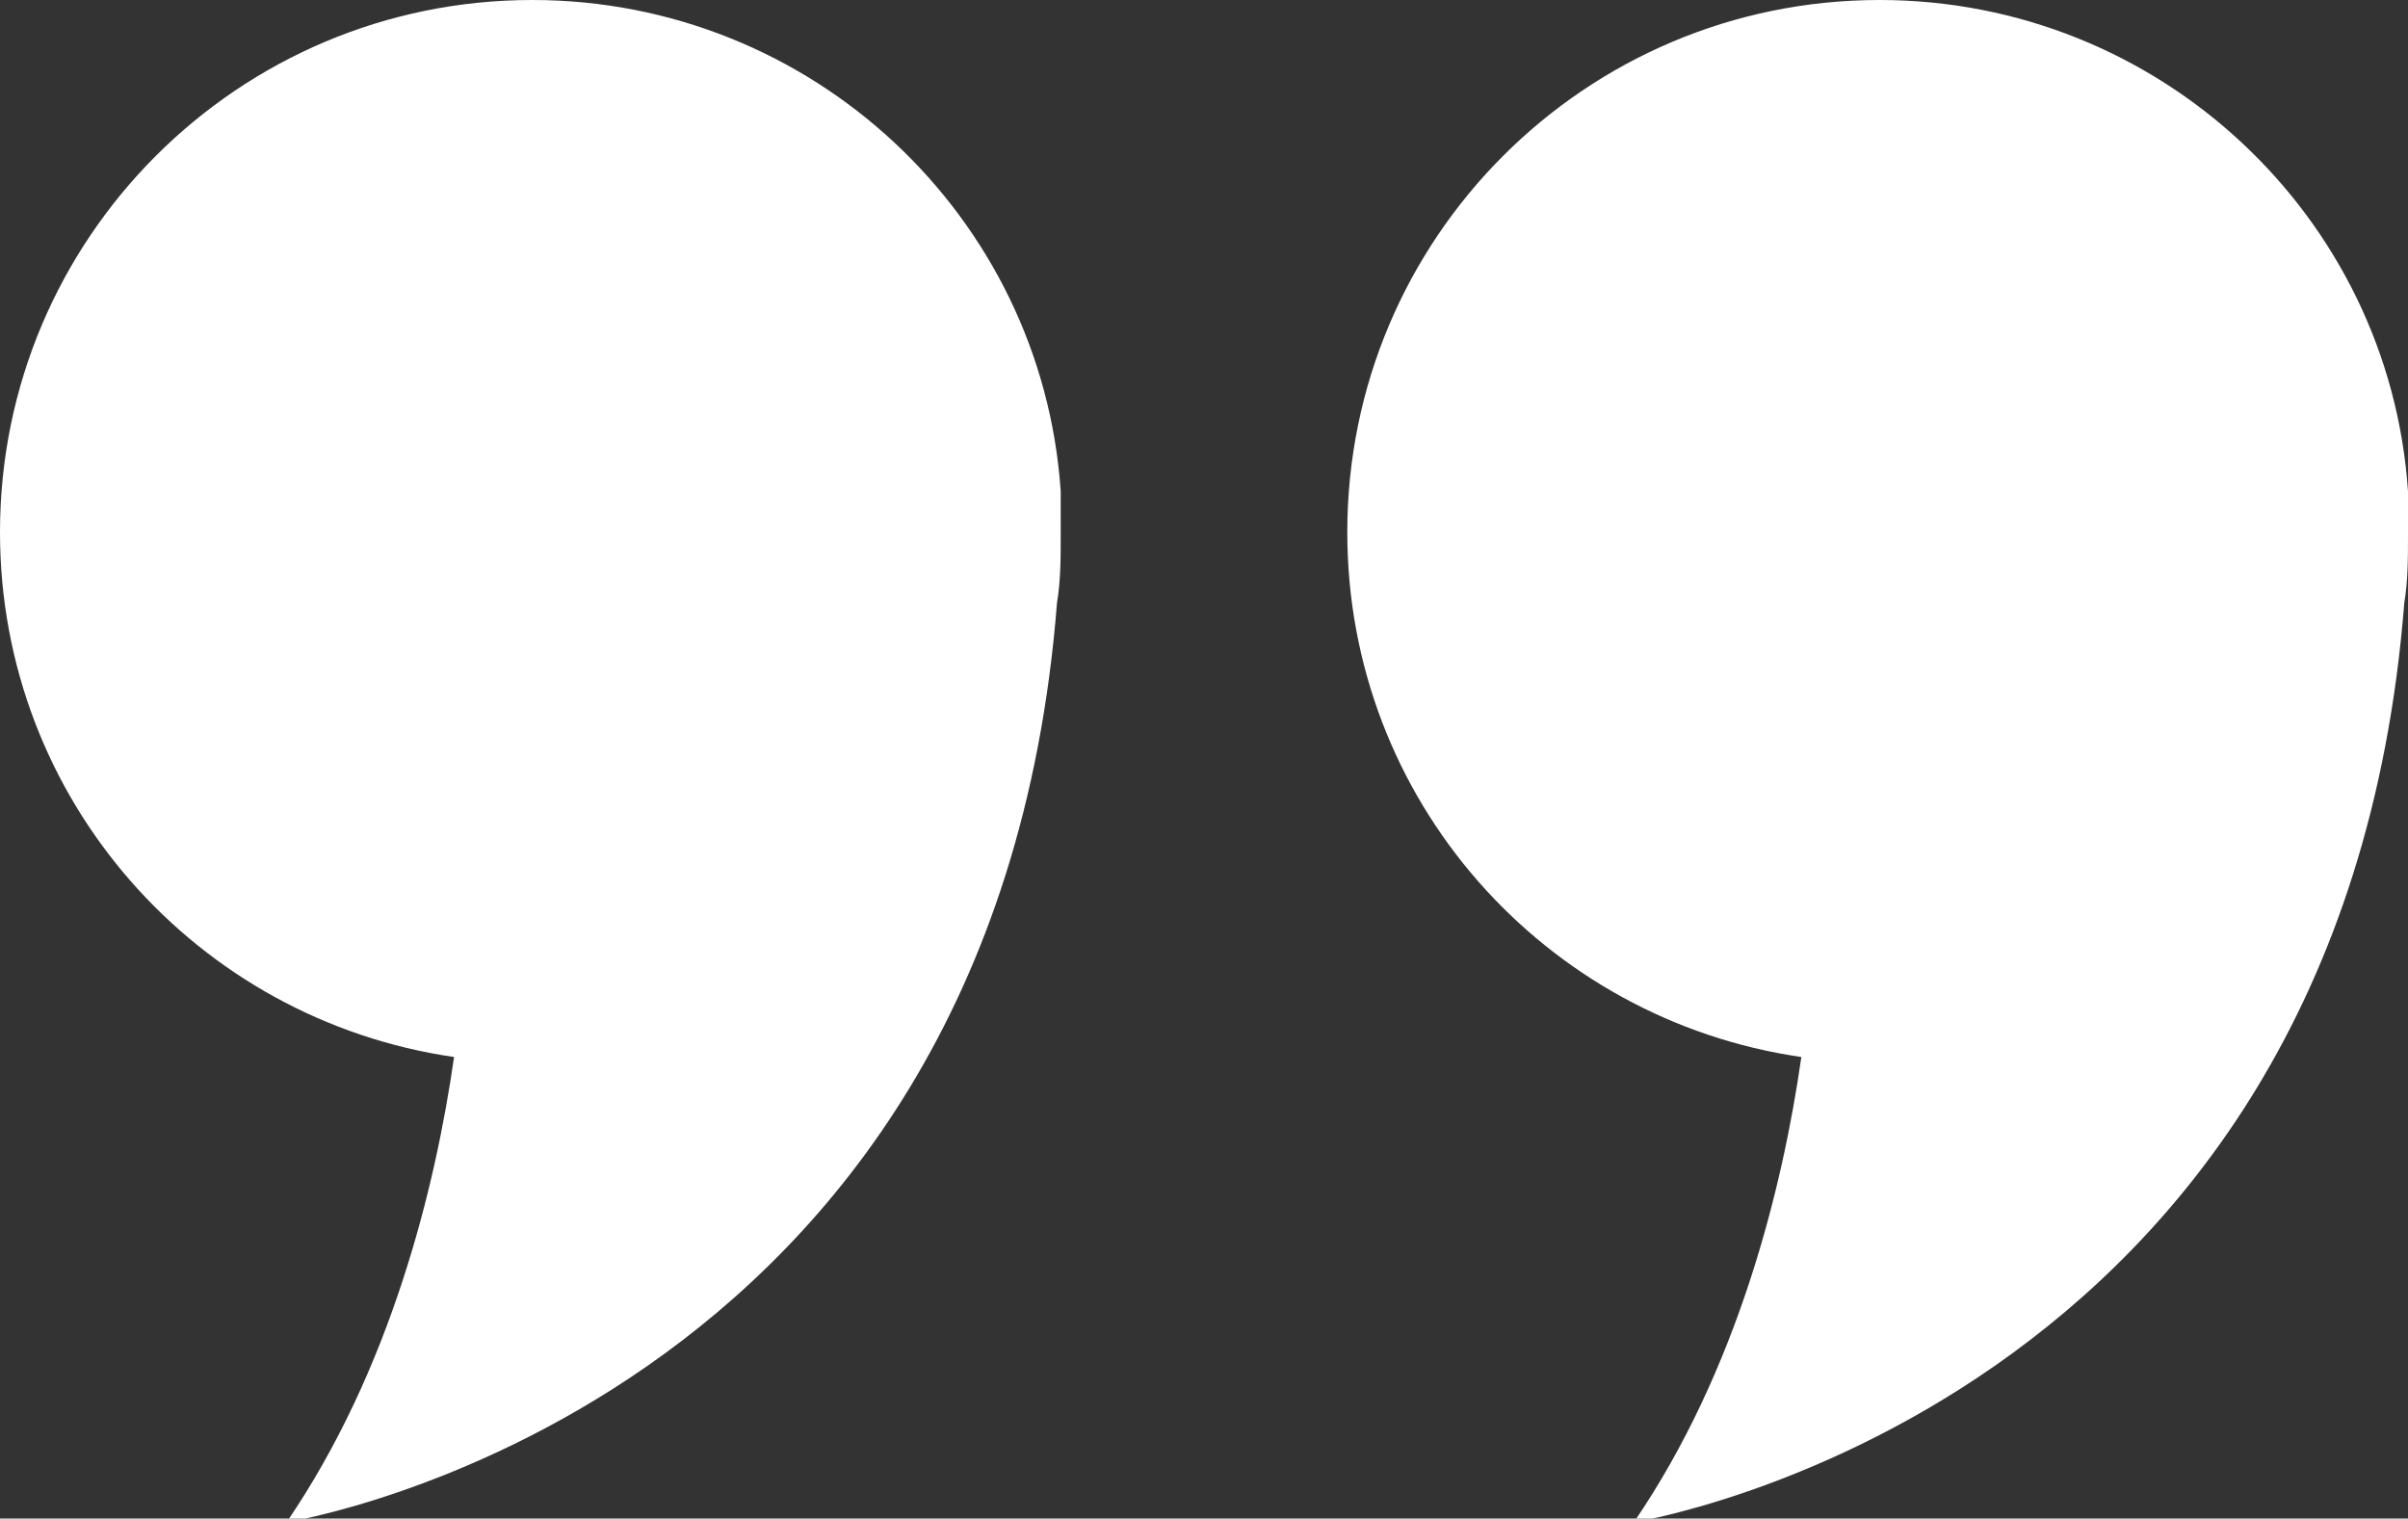
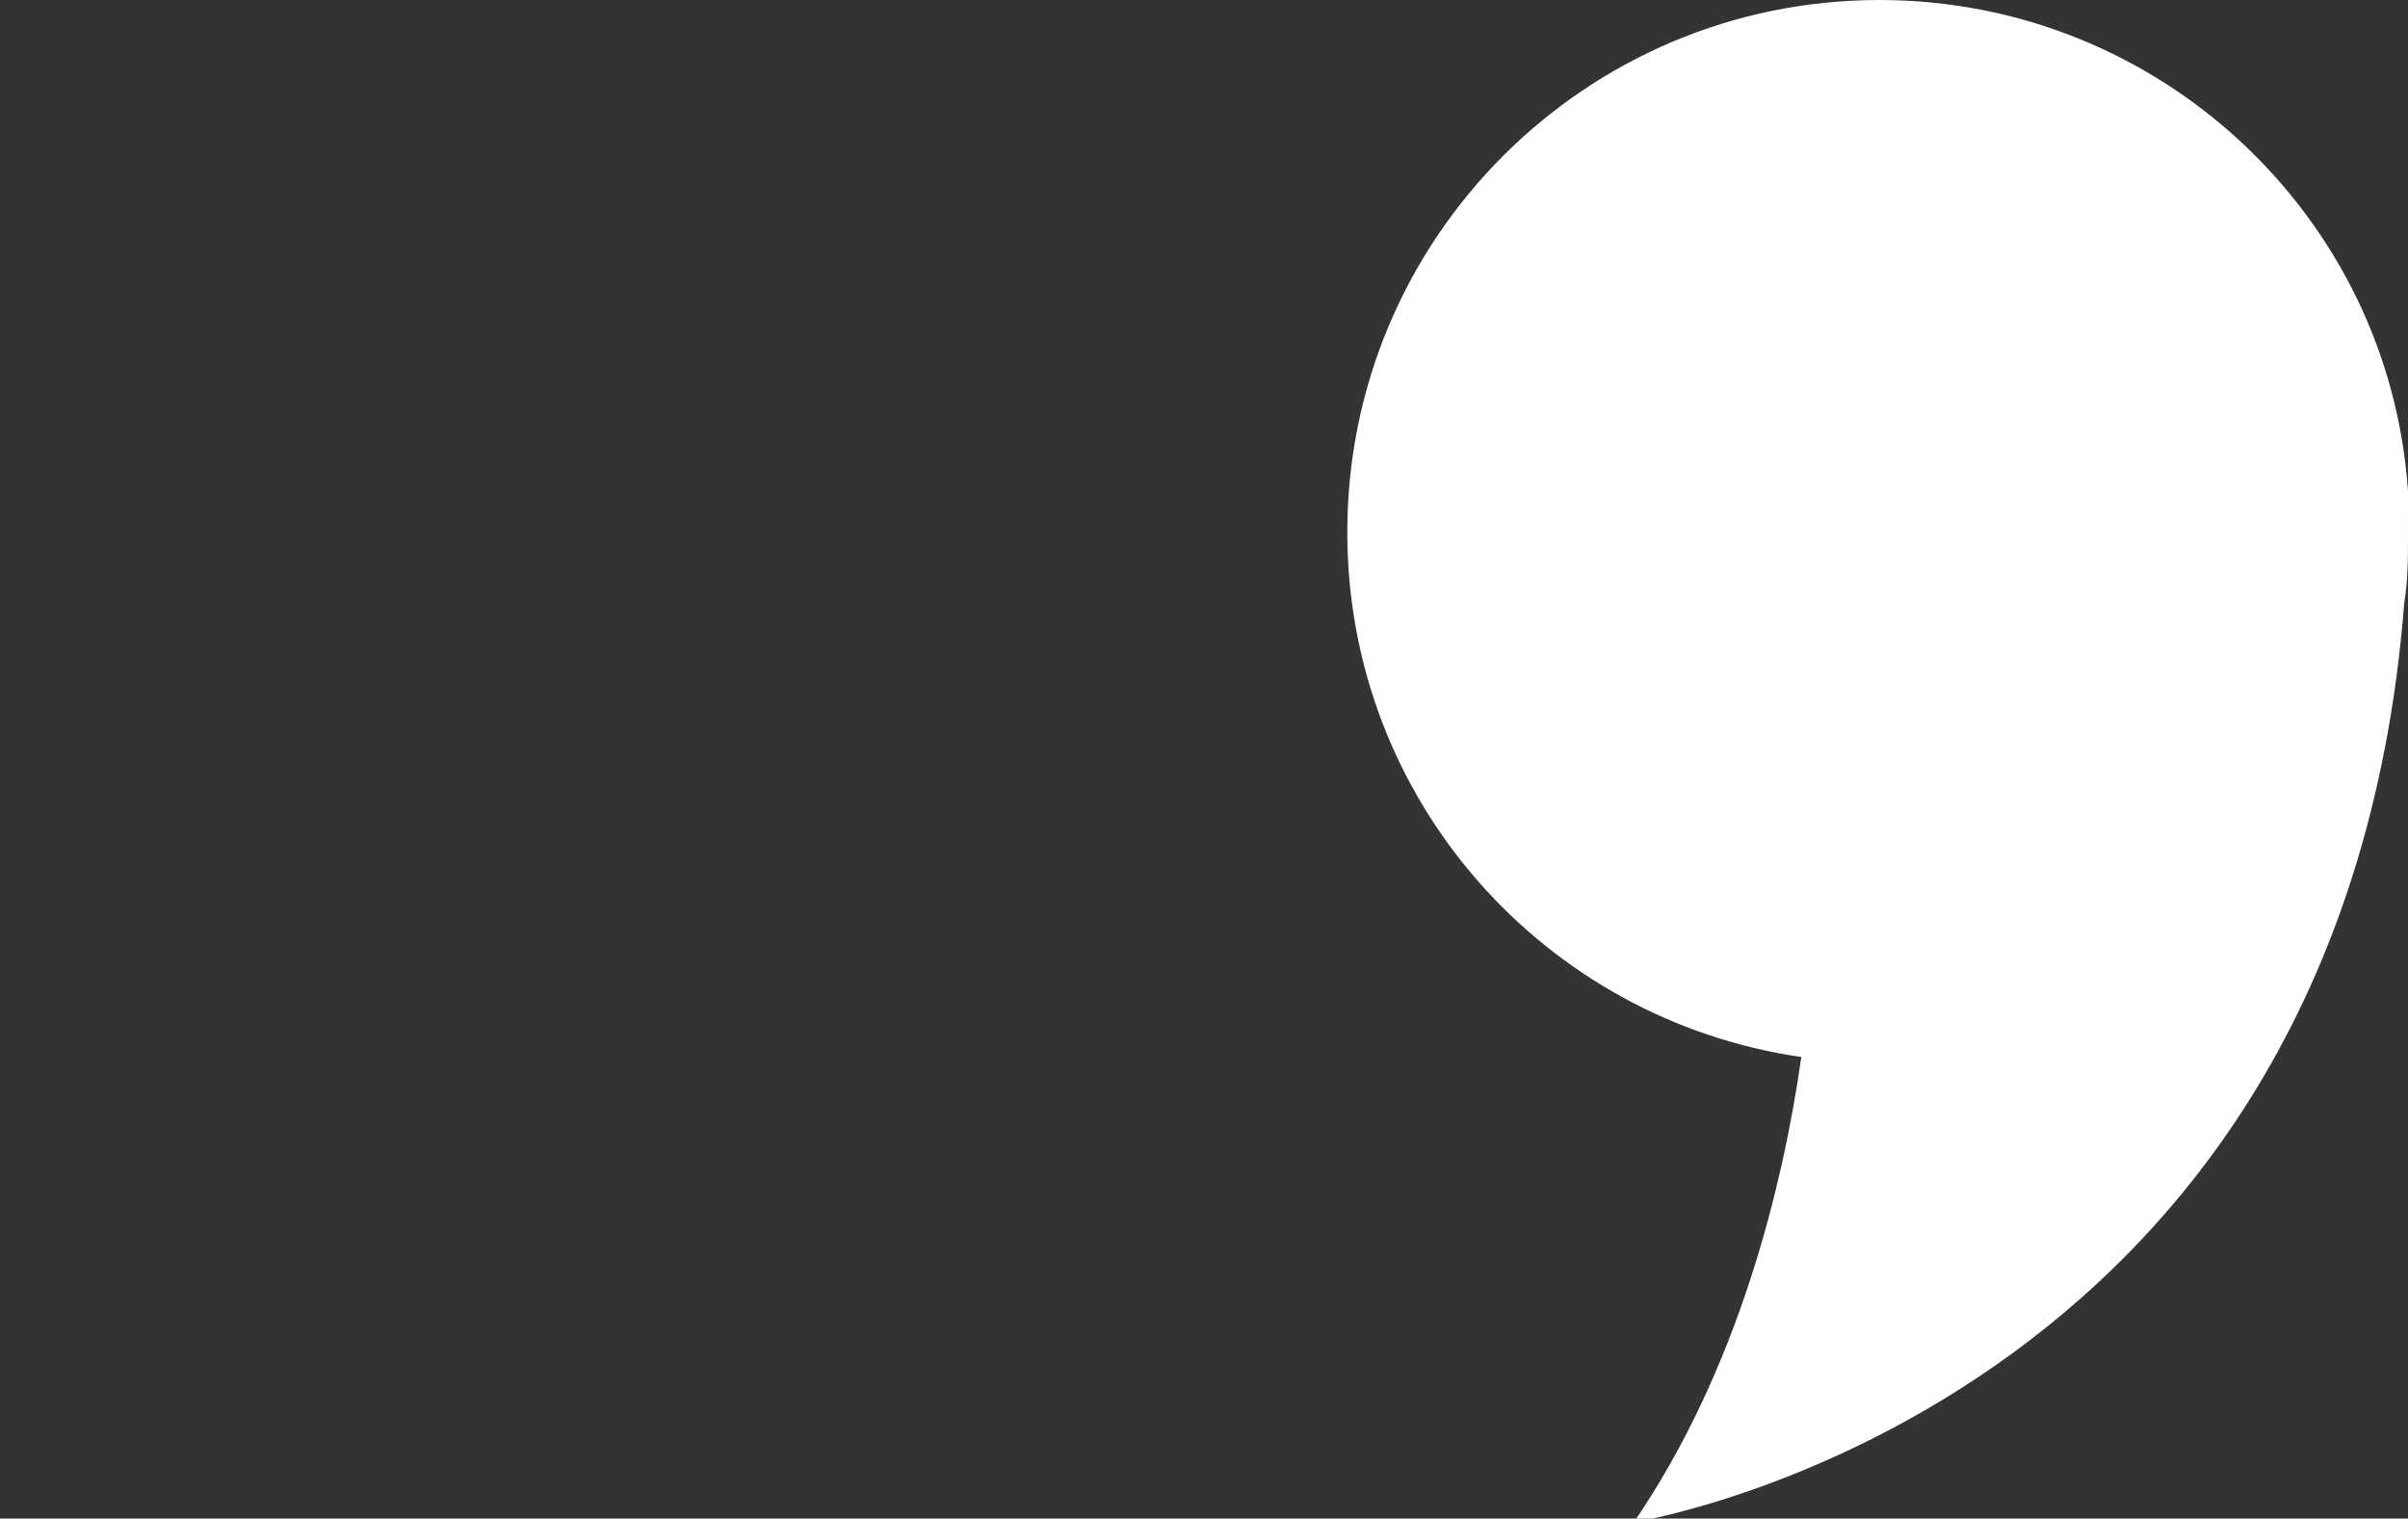
<svg xmlns="http://www.w3.org/2000/svg" x="0px" y="0px" viewBox="0 0 64.7 40.8" style="vertical-align: middle; max-width: 100%;" width="100%">
  <rect x="0" y="0" width="64.7" height="40.8" fill="#333333" stroke="none" />
  <g>
-     <path d="M28.5,13.8c0-0.2,0-0.4,0-0.6l0,0C28,5.8,21.8,0,14.3,0C6.4,0,0,6.4,0,14.3c0,7.2,5.3,13.1,12.2,14.1   c-0.5,3.5-1.7,8.4-4.5,12.5c0,0,19-3,20.7-24.7c0.1-0.6,0.1-1.2,0.1-1.8C28.5,14.1,28.5,14,28.5,13.8z" fill="#ffffff" />
    <path d="M64.7,13.8c0-0.2,0-0.4,0-0.6l0,0C64.2,5.8,58,0,50.5,0c-7.9,0-14.3,6.4-14.3,14.3c0,7.2,5.3,13.1,12.2,14.1   c-0.5,3.5-1.7,8.4-4.5,12.5c0,0,19-3,20.7-24.7c0.1-0.6,0.1-1.2,0.1-1.8C64.7,14.1,64.7,14,64.7,13.8z" fill="#ffffff" />
  </g>
</svg>